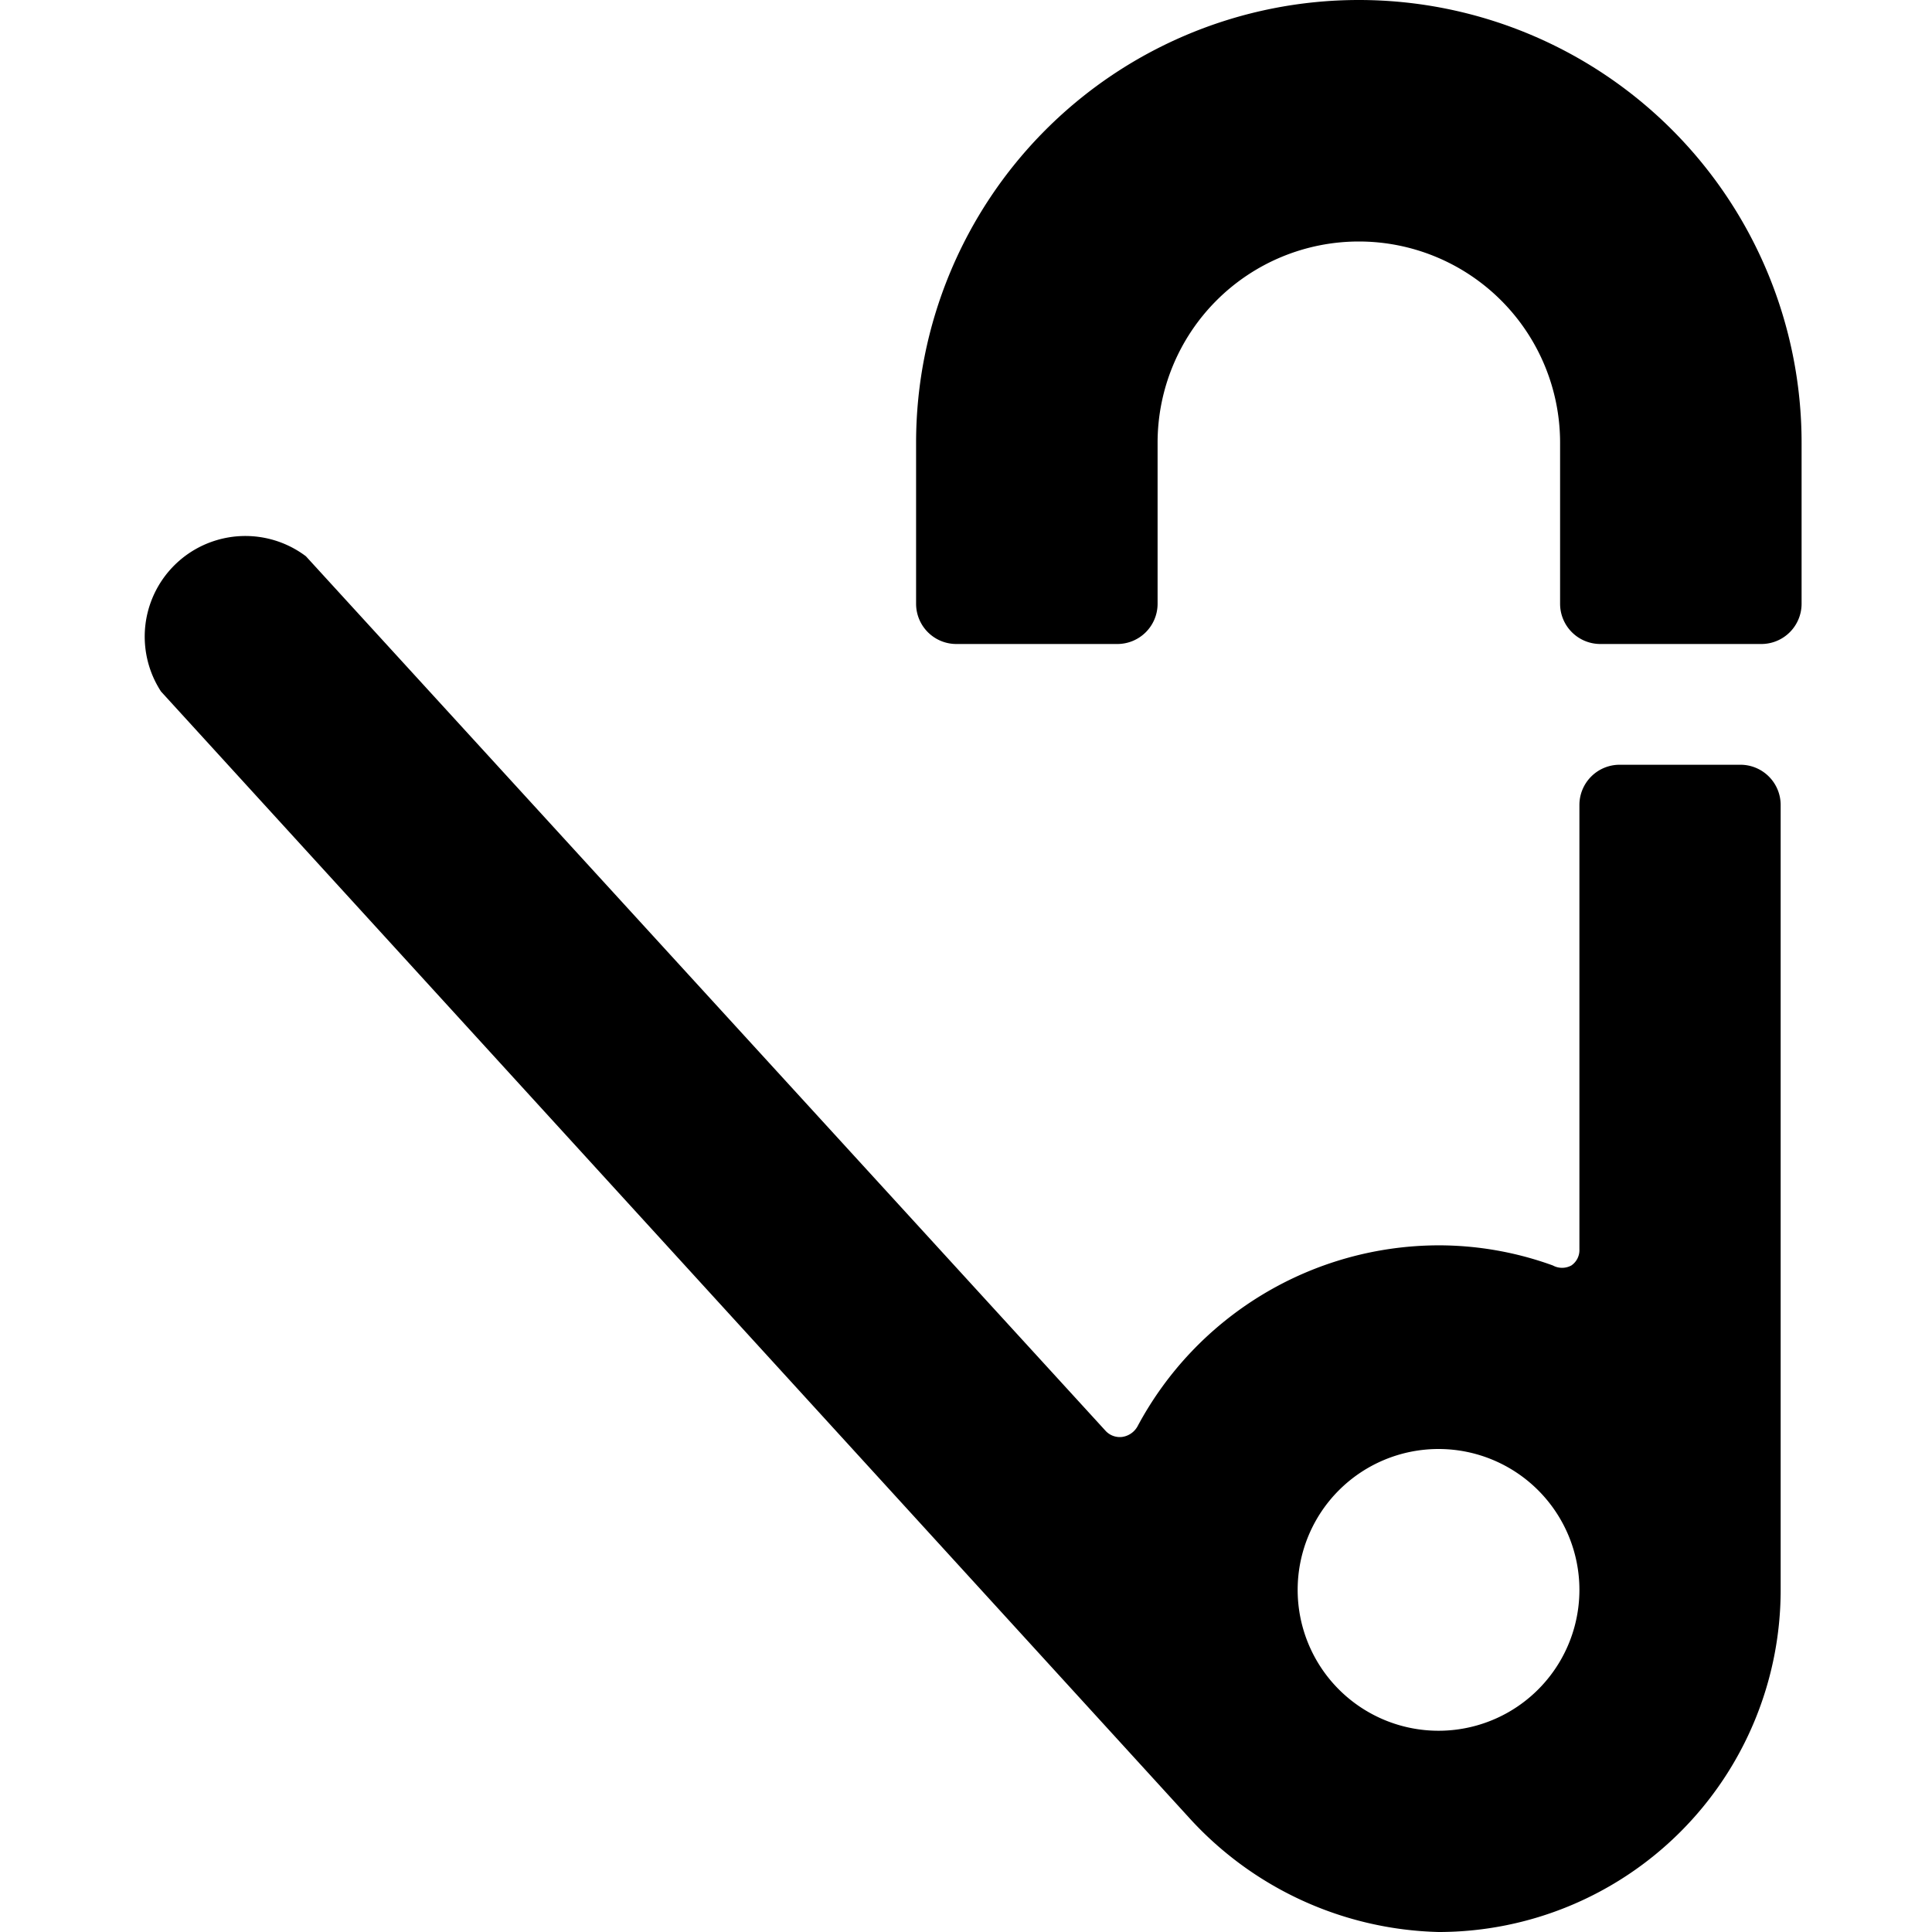
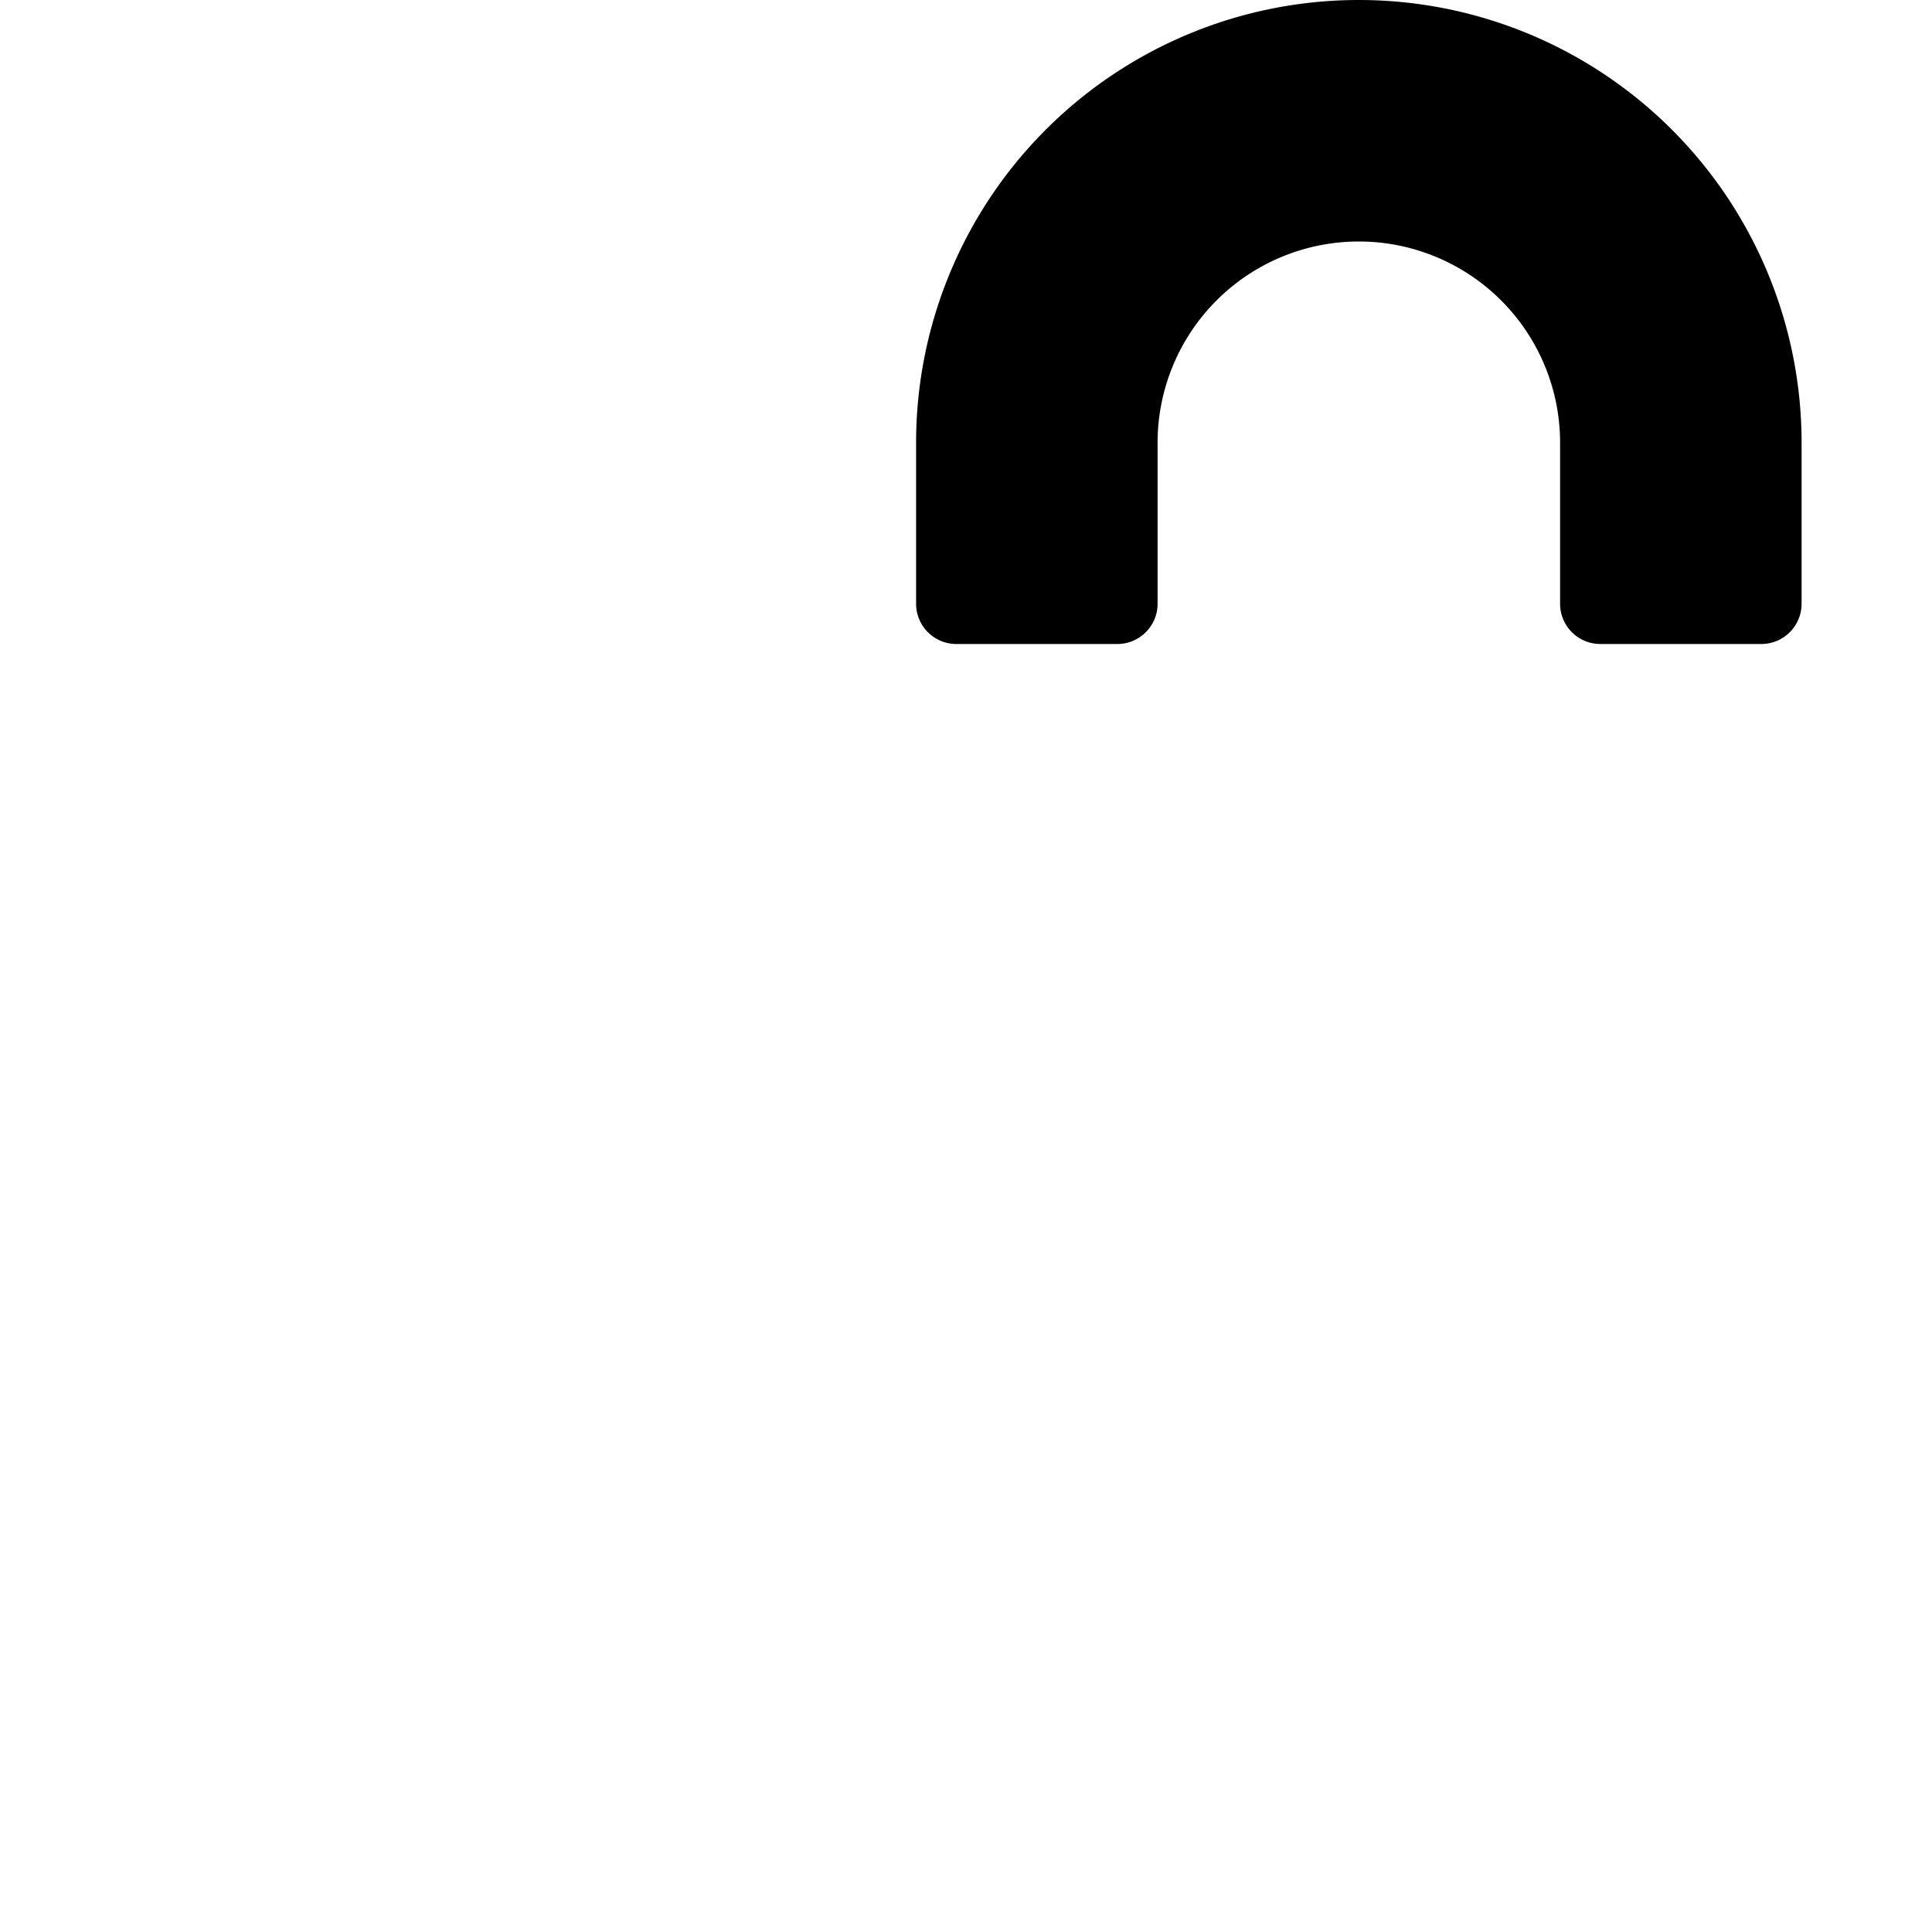
<svg xmlns="http://www.w3.org/2000/svg" viewBox="0 0 24 24">
  <g>
    <path d="M16.88 0a5.5 5.5 0 0 0 -5.5 5.5v2a0.5 0.5 0 0 0 0.5 0.5h2a0.5 0.5 0 0 0 0.5 -0.5v-2a2.5 2.5 0 0 1 5 0v2a0.5 0.5 0 0 0 0.5 0.5h2a0.5 0.5 0 0 0 0.5 -0.5v-2a5.5 5.5 0 0 0 -5.5 -5.5Z" fill="#000000" stroke-width="1" />
-     <path d="M22.12 10a0.5 0.5 0 0 0 -0.5 -0.5h-1.5a0.5 0.5 0 0 0 -0.5 0.5v5.52a0.23 0.23 0 0 1 -0.1 0.2 0.24 0.24 0 0 1 -0.23 0 4.16 4.16 0 0 0 -1.42 -0.25 4.25 4.25 0 0 0 -3.74 2.25 0.26 0.26 0 0 1 -0.19 0.13 0.24 0.24 0 0 1 -0.21 -0.08L3.8 6.91A1.25 1.25 0 0 0 2 8.59l12.78 14A4.33 4.33 0 0 0 17.87 24a4.25 4.25 0 0 0 4.25 -4.25Zm-4.25 11.5a1.75 1.75 0 1 1 1.75 -1.75 1.75 1.75 0 0 1 -1.75 1.75Z" fill="#000000" stroke-width="1" />
  </g>
</svg>